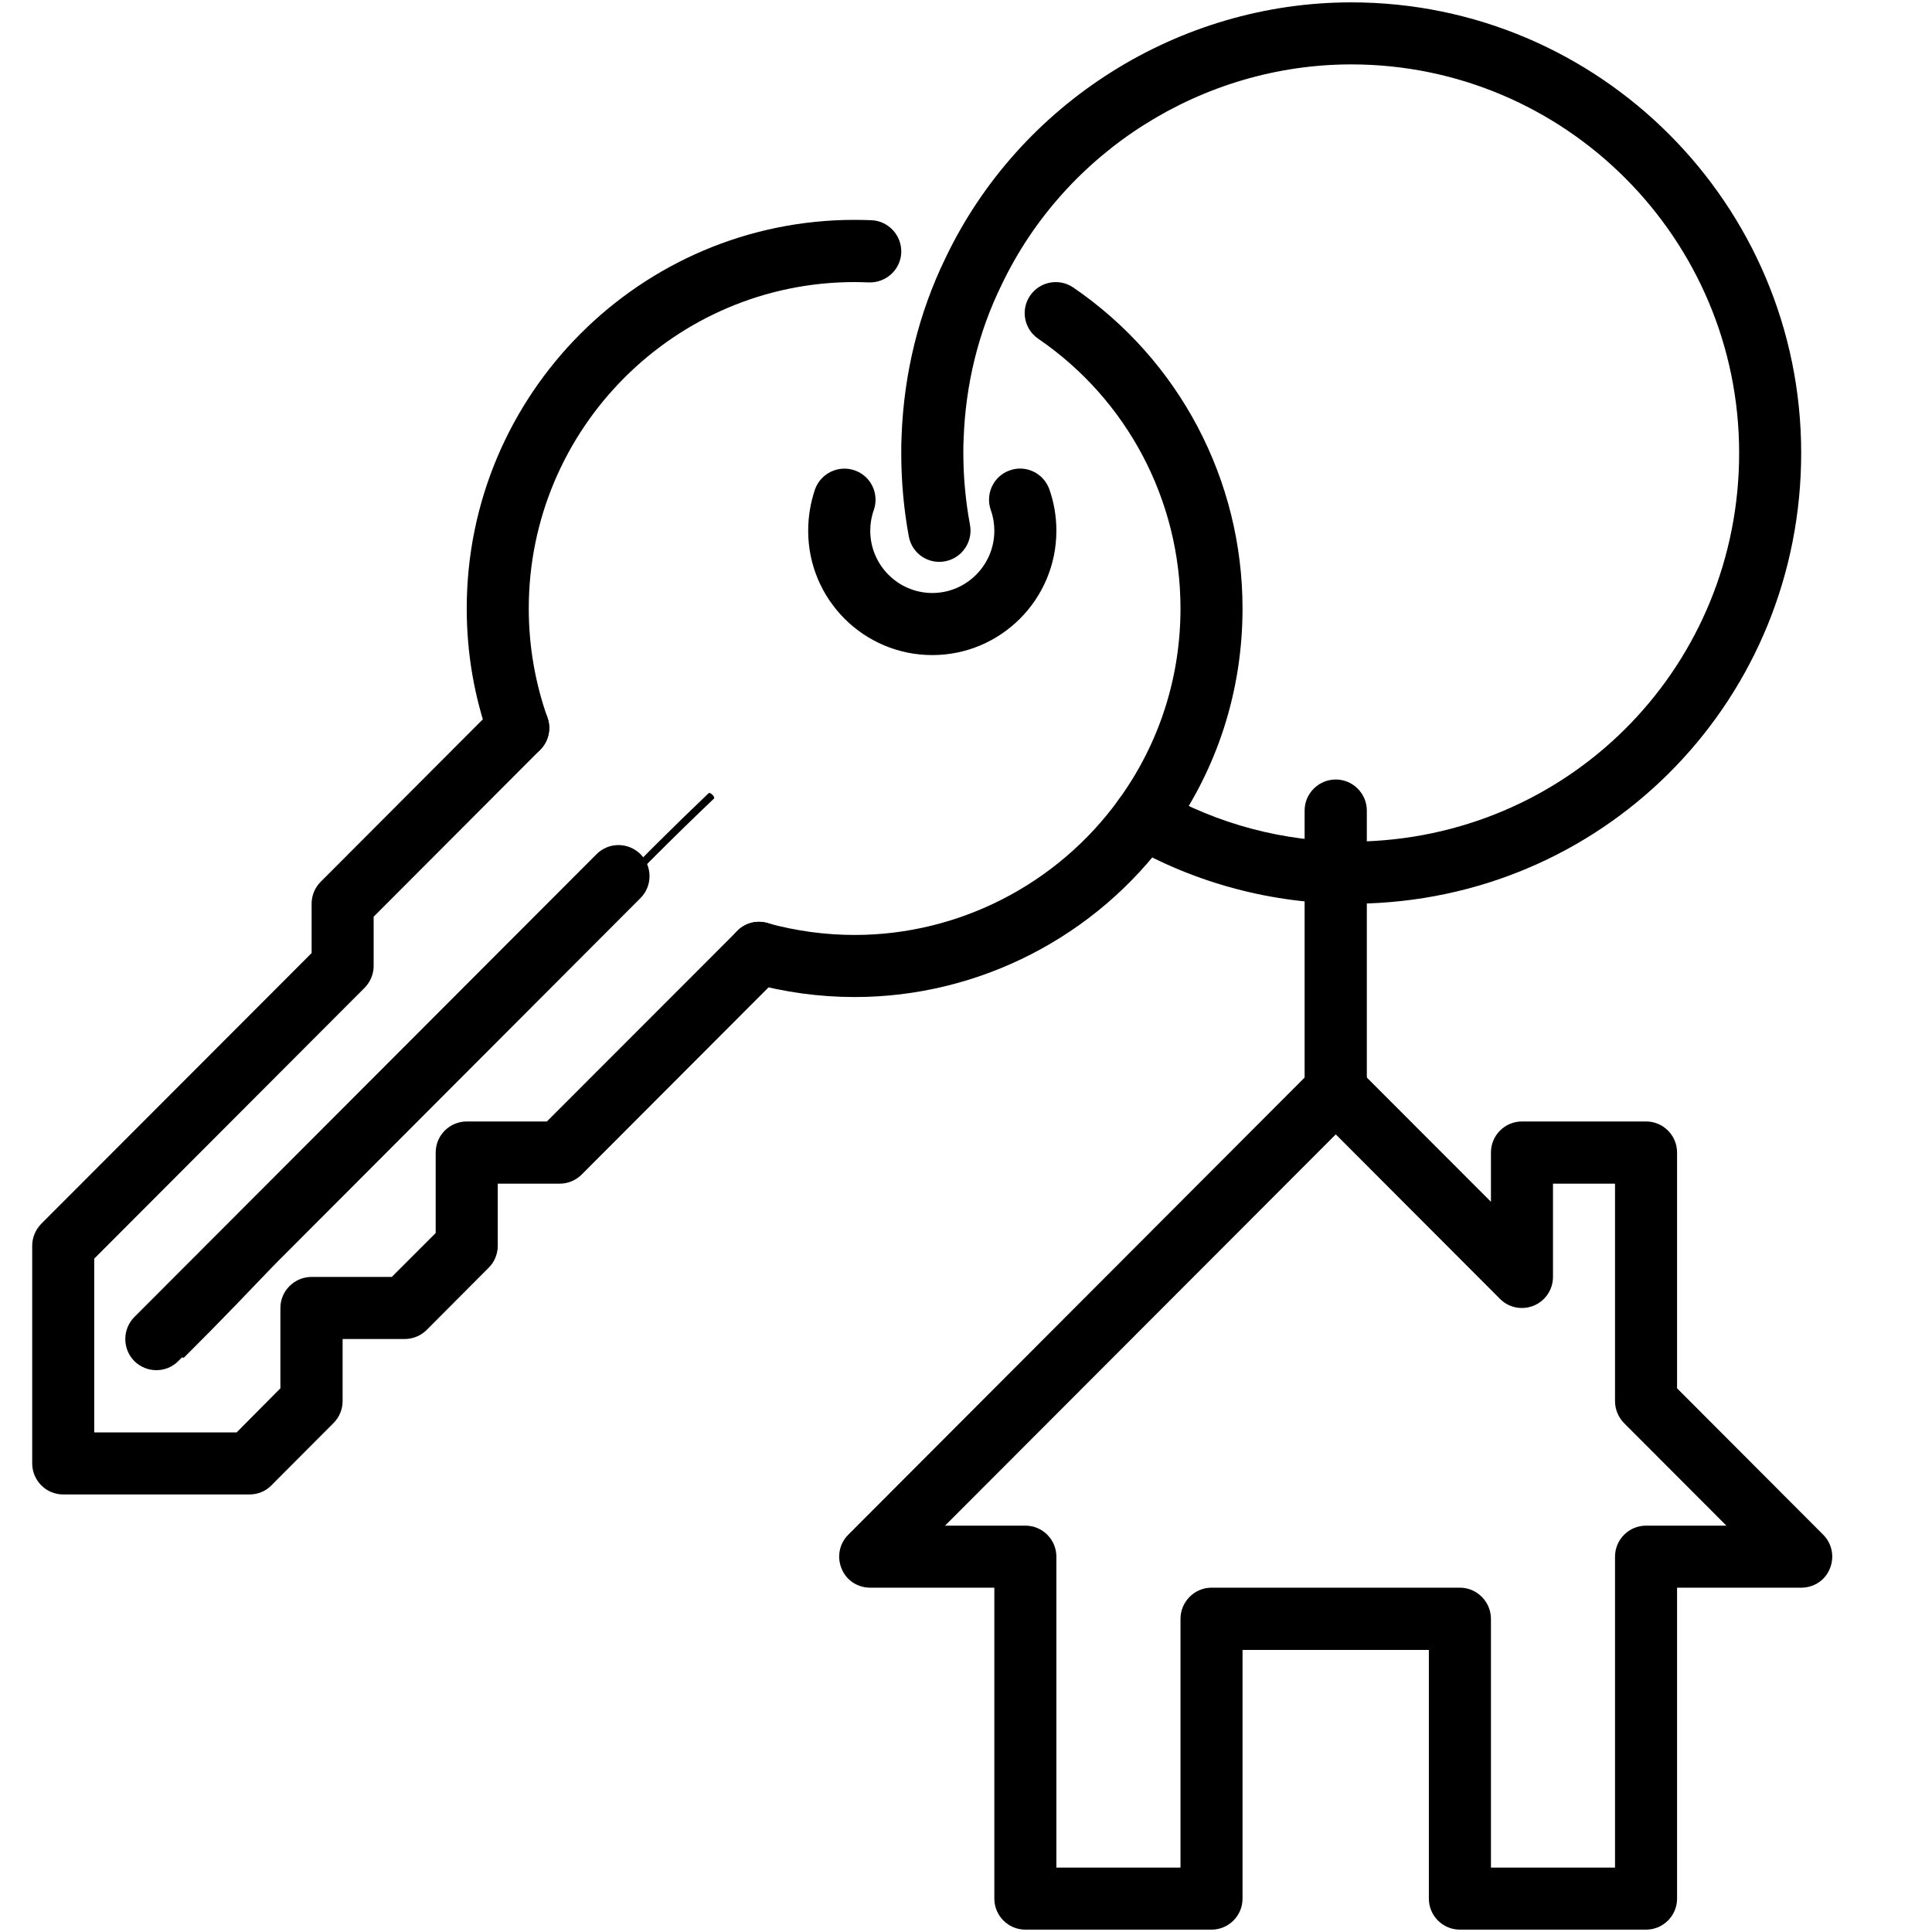
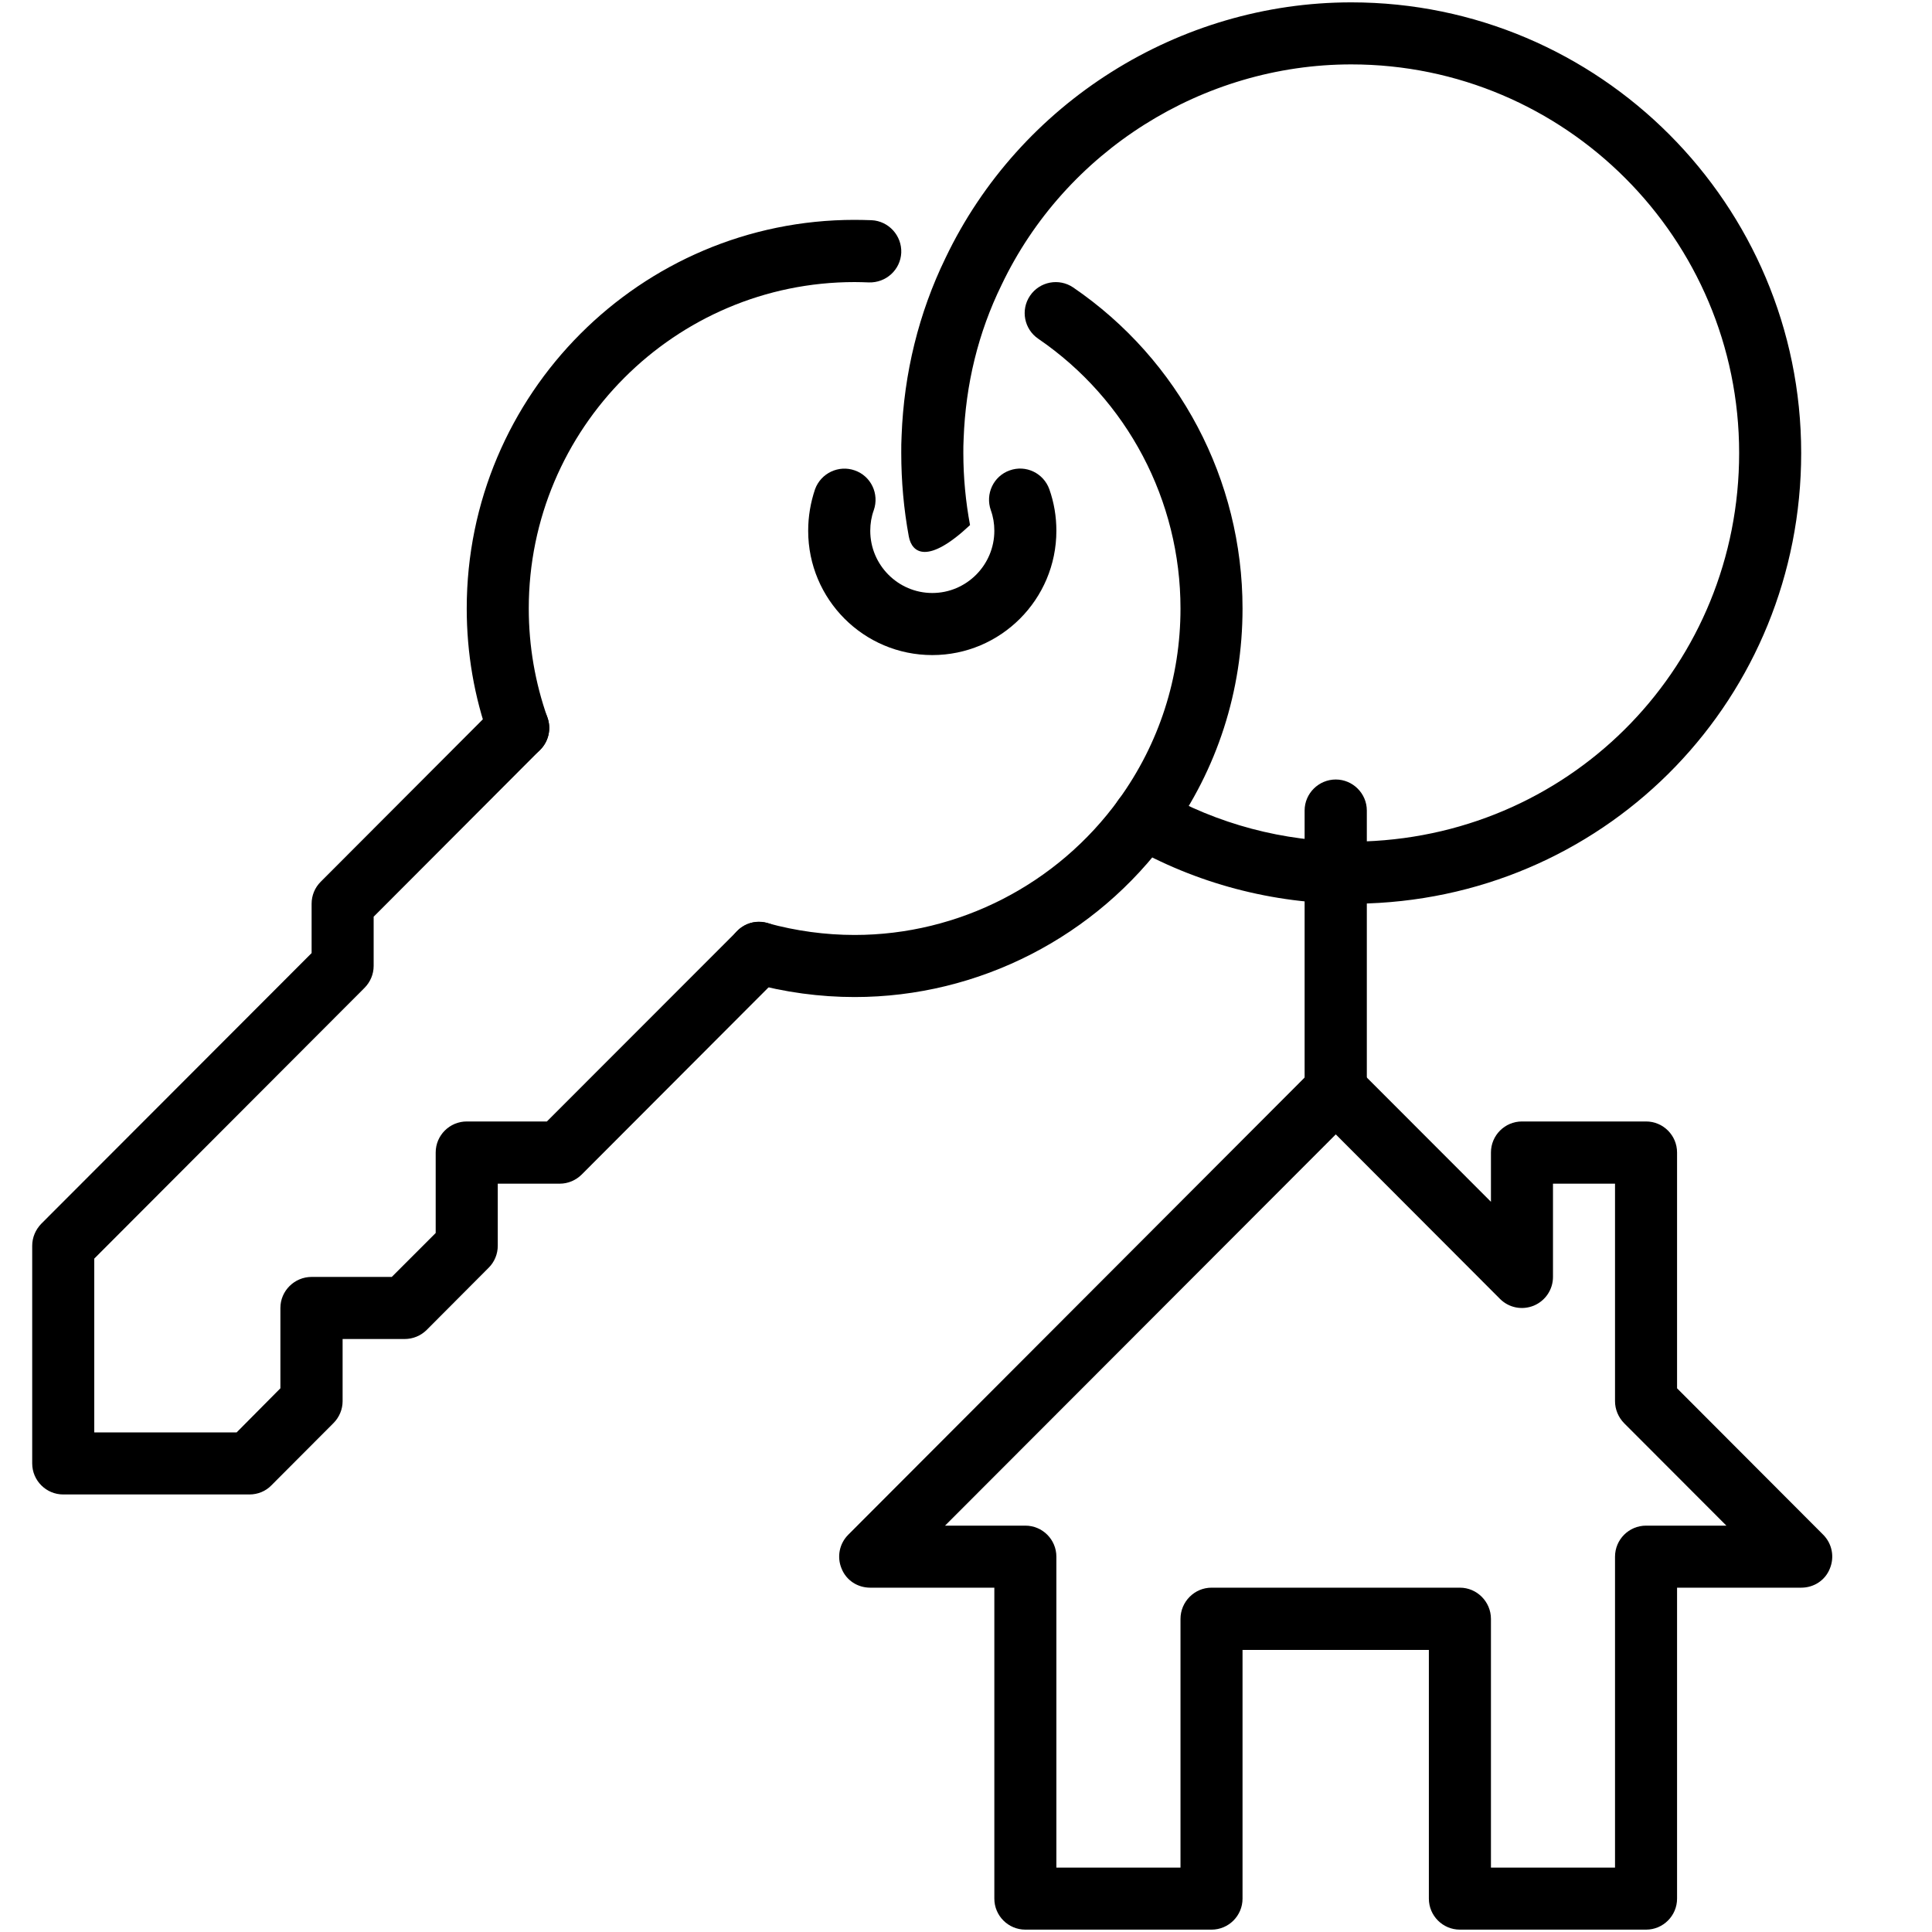
<svg xmlns="http://www.w3.org/2000/svg" width="60" zoomAndPan="magnify" viewBox="0 0 45 45" height="60" preserveAspectRatio="xMidYMid meet" version="1.0">
  <defs>
    <clipPath id="c8c36dfcf4">
      <path d="M 19 24 L 42.75 24 L 42.75 45 L 19 45 Z M 19 24 " clip-rule="nonzero" />
    </clipPath>
    <clipPath id="c5f543a2c1">
      <path d="M 0.75 16 L 19 16 L 19 35 L 0.75 35 Z M 0.75 16 " clip-rule="nonzero" />
    </clipPath>
    <clipPath id="2df28b7c7d">
      <path d="M 4 18 L 17 18 L 17 32 L 4 32 Z M 4 18 " clip-rule="nonzero" />
    </clipPath>
    <clipPath id="78e4ed7f9b">
      <path d="M 3.754 31.125 L 16.48 18.395 L 17.012 18.926 L 4.281 31.656 Z M 3.754 31.125 " clip-rule="nonzero" />
    </clipPath>
    <clipPath id="52f5f79446">
-       <path d="M 3.754 31.125 L 16.48 18.395 L 17.012 18.926 L 4.281 31.656 Z M 3.754 31.125 " clip-rule="nonzero" />
-     </clipPath>
+       </clipPath>
    <clipPath id="afc3d29776">
      <path d="M 3.754 31.125 L 16.48 18.395 L 17.012 18.926 L 4.281 31.656 Z M 3.754 31.125 " clip-rule="nonzero" />
    </clipPath>
  </defs>
  <g clip-path="url(#c8c36dfcf4)">
    <path fill="#000000" d="M 34.727 43.5 L 37.617 43.5 L 37.617 36.258 C 37.617 35.859 37.941 35.535 38.34 35.535 L 40.211 35.535 L 37.828 33.148 C 37.695 33.012 37.617 32.828 37.617 32.637 L 37.617 27.57 L 36.172 27.57 L 36.172 29.742 C 36.172 30.035 35.996 30.297 35.727 30.41 C 35.453 30.523 35.145 30.461 34.938 30.254 L 31.113 26.422 L 22.012 35.535 L 23.883 35.535 C 24.281 35.535 24.605 35.859 24.605 36.258 L 24.605 43.5 L 27.496 43.5 L 27.496 37.707 C 27.496 37.309 27.82 36.98 28.219 36.98 L 34.004 36.98 C 34.402 36.98 34.727 37.309 34.727 37.707 Z M 38.34 44.945 L 34.004 44.945 C 33.605 44.945 33.281 44.621 33.281 44.223 L 33.281 38.43 L 28.941 38.43 L 28.941 44.223 C 28.941 44.621 28.617 44.945 28.219 44.945 L 23.883 44.945 C 23.484 44.945 23.16 44.621 23.16 44.223 L 23.16 36.98 L 20.27 36.98 C 19.973 36.98 19.711 36.809 19.602 36.535 C 19.488 36.262 19.551 35.953 19.758 35.746 L 30.602 24.883 C 30.883 24.602 31.34 24.602 31.621 24.883 L 34.727 27.992 L 34.727 26.844 C 34.727 26.445 35.051 26.121 35.449 26.121 L 38.34 26.121 C 38.738 26.121 39.062 26.445 39.062 26.844 L 39.062 32.336 L 42.465 35.746 C 42.672 35.953 42.734 36.262 42.621 36.535 C 42.512 36.809 42.25 36.98 41.953 36.98 L 39.062 36.98 L 39.062 44.223 C 39.062 44.621 38.738 44.945 38.34 44.945 " fill-opacity="1" fill-rule="nonzero" />
  </g>
  <path fill="#000000" d="M 21.715 15.258 C 20.117 15.258 18.824 13.961 18.824 12.363 C 18.824 12.031 18.879 11.707 18.984 11.395 C 19.121 11.02 19.535 10.824 19.91 10.957 C 20.289 11.09 20.484 11.504 20.352 11.883 C 20.297 12.035 20.27 12.195 20.27 12.363 C 20.27 13.16 20.918 13.812 21.715 13.812 C 22.512 13.812 23.16 13.16 23.16 12.363 C 23.16 12.195 23.133 12.035 23.078 11.883 C 22.945 11.504 23.141 11.09 23.516 10.957 C 23.895 10.82 24.305 11.02 24.441 11.395 C 24.551 11.707 24.605 12.031 24.605 12.363 C 24.605 13.961 23.309 15.258 21.715 15.258 " fill-opacity="1" fill-rule="nonzero" />
  <path fill="#000000" d="M 19.906 23.223 C 19.098 23.223 18.281 23.113 17.488 22.895 C 17.102 22.789 16.875 22.391 16.984 22.004 C 17.09 21.617 17.488 21.391 17.871 21.5 C 18.539 21.684 19.227 21.777 19.906 21.777 C 22.332 21.777 24.629 20.598 26.059 18.621 C 27 17.32 27.496 15.781 27.496 14.172 C 27.496 11.656 26.258 9.309 24.184 7.891 C 23.855 7.668 23.766 7.219 23.992 6.887 C 24.219 6.555 24.668 6.473 24.996 6.695 C 27.469 8.383 28.941 11.176 28.941 14.172 C 28.941 16.09 28.352 17.922 27.23 19.469 C 25.531 21.82 22.797 23.223 19.906 23.223 " fill-opacity="1" fill-rule="nonzero" />
  <path fill="#000000" d="M 12.07 17.676 C 11.773 17.676 11.496 17.492 11.391 17.195 C 11.047 16.234 10.871 15.215 10.871 14.172 C 10.871 9.18 14.922 5.121 19.906 5.121 C 20.039 5.121 20.168 5.125 20.301 5.129 C 20.699 5.148 21.008 5.488 20.992 5.887 C 20.973 6.285 20.637 6.59 20.238 6.578 C 20.125 6.574 20.016 6.57 19.906 6.57 C 15.723 6.57 12.316 9.98 12.316 14.172 C 12.316 15.051 12.465 15.902 12.75 16.711 C 12.887 17.086 12.691 17.5 12.312 17.637 C 12.234 17.664 12.152 17.676 12.07 17.676 " fill-opacity="1" fill-rule="nonzero" />
-   <path fill="#000000" d="M 31.473 21.051 C 29.645 21.051 27.852 20.578 26.285 19.676 C 25.938 19.477 25.816 19.031 26.016 18.684 C 26.215 18.34 26.66 18.219 27.004 18.418 C 28.352 19.195 29.898 19.605 31.473 19.605 C 31.582 19.605 31.684 19.605 31.793 19.598 C 36.688 19.418 40.508 15.449 40.508 10.551 C 40.508 5.559 36.457 1.5 31.473 1.5 C 28.016 1.5 24.812 3.52 23.328 6.637 C 22.785 7.746 22.492 8.949 22.445 10.215 C 22.438 10.34 22.438 10.441 22.438 10.551 C 22.438 11.117 22.492 11.684 22.594 12.23 C 22.664 12.621 22.406 13 22.012 13.074 C 21.617 13.148 21.242 12.891 21.168 12.496 C 21.051 11.863 20.992 11.207 20.992 10.551 C 20.992 10.414 20.992 10.285 21 10.148 C 21.055 8.695 21.398 7.293 22.023 6.008 C 23.75 2.391 27.461 0.055 31.473 0.055 C 37.254 0.055 41.953 4.762 41.953 10.551 C 41.953 16.23 37.52 20.84 31.859 21.043 C 31.738 21.051 31.609 21.051 31.473 21.051 " fill-opacity="1" fill-rule="nonzero" />
+   <path fill="#000000" d="M 31.473 21.051 C 29.645 21.051 27.852 20.578 26.285 19.676 C 25.938 19.477 25.816 19.031 26.016 18.684 C 26.215 18.34 26.66 18.219 27.004 18.418 C 28.352 19.195 29.898 19.605 31.473 19.605 C 31.582 19.605 31.684 19.605 31.793 19.598 C 36.688 19.418 40.508 15.449 40.508 10.551 C 40.508 5.559 36.457 1.5 31.473 1.5 C 28.016 1.5 24.812 3.52 23.328 6.637 C 22.785 7.746 22.492 8.949 22.445 10.215 C 22.438 10.34 22.438 10.441 22.438 10.551 C 22.438 11.117 22.492 11.684 22.594 12.23 C 21.617 13.148 21.242 12.891 21.168 12.496 C 21.051 11.863 20.992 11.207 20.992 10.551 C 20.992 10.414 20.992 10.285 21 10.148 C 21.055 8.695 21.398 7.293 22.023 6.008 C 23.75 2.391 27.461 0.055 31.473 0.055 C 37.254 0.055 41.953 4.762 41.953 10.551 C 41.953 16.23 37.52 20.84 31.859 21.043 C 31.738 21.051 31.609 21.051 31.473 21.051 " fill-opacity="1" fill-rule="nonzero" />
  <path fill="#000000" d="M 31.113 26.121 C 30.715 26.121 30.387 25.797 30.387 25.395 L 30.387 18.879 C 30.387 18.48 30.715 18.156 31.113 18.156 C 31.508 18.156 31.836 18.48 31.836 18.879 L 31.836 25.395 C 31.836 25.797 31.508 26.121 31.113 26.121 " fill-opacity="1" fill-rule="nonzero" />
  <g clip-path="url(#c5f543a2c1)">
    <path fill="#000000" d="M 5.809 34.809 L 1.473 34.809 C 1.074 34.809 0.75 34.484 0.75 34.086 L 0.75 29.016 C 0.75 28.824 0.828 28.641 0.961 28.504 L 7.258 22.199 L 7.258 21.051 C 7.258 20.859 7.332 20.676 7.469 20.539 L 11.559 16.441 C 11.844 16.16 12.301 16.16 12.582 16.441 C 12.863 16.723 12.863 17.184 12.582 17.465 L 8.703 21.352 L 8.703 22.5 C 8.703 22.691 8.625 22.875 8.488 23.012 L 2.195 29.316 L 2.195 33.363 L 5.512 33.363 L 6.531 32.336 L 6.531 30.465 C 6.531 30.066 6.859 29.742 7.258 29.742 L 9.125 29.742 L 10.148 28.719 L 10.148 26.844 C 10.148 26.445 10.473 26.121 10.871 26.121 L 12.738 26.121 L 17.172 21.684 C 17.449 21.398 17.906 21.398 18.191 21.684 C 18.477 21.969 18.477 22.426 18.191 22.707 L 13.551 27.355 C 13.414 27.492 13.23 27.57 13.039 27.57 L 11.594 27.57 L 11.594 29.016 C 11.594 29.211 11.516 29.395 11.383 29.527 L 9.938 30.977 C 9.801 31.113 9.617 31.188 9.426 31.188 L 7.98 31.188 L 7.98 32.637 C 7.98 32.828 7.902 33.012 7.766 33.148 L 6.32 34.598 C 6.188 34.734 6.004 34.809 5.809 34.809 " fill-opacity="1" fill-rule="nonzero" />
  </g>
-   <path fill="#000000" d="M 3.641 31.914 C 3.457 31.914 3.273 31.844 3.129 31.703 C 2.848 31.418 2.848 30.961 3.129 30.676 L 13.895 19.895 C 14.176 19.613 14.633 19.613 14.918 19.895 C 15.199 20.18 15.199 20.637 14.918 20.918 L 4.152 31.703 C 4.012 31.844 3.828 31.914 3.641 31.914 " fill-opacity="1" fill-rule="nonzero" />
  <g clip-path="url(#2df28b7c7d)">
    <g clip-path="url(#78e4ed7f9b)">
      <g clip-path="url(#52f5f79446)">
        <g clip-path="url(#afc3d29776)">
-           <path fill="#000000" d="M 16.5 18.48 C 14.809 20.09 13.199 21.781 11.621 23.5 C 10.039 25.219 8.488 26.961 6.902 28.676 C 6.016 29.637 5.113 30.586 4.195 31.523 C 4.18 31.539 4.188 31.562 4.219 31.594 C 4.25 31.625 4.273 31.633 4.289 31.617 C 5.945 29.973 7.523 28.25 9.094 26.527 C 10.664 24.801 12.23 23.066 13.844 21.383 C 14.75 20.438 15.676 19.508 16.625 18.605 C 16.645 18.586 16.637 18.555 16.594 18.512 C 16.551 18.469 16.52 18.461 16.5 18.48 Z M 16.5 18.48 " fill-opacity="1" fill-rule="nonzero" />
-         </g>
+           </g>
      </g>
    </g>
  </g>
</svg>